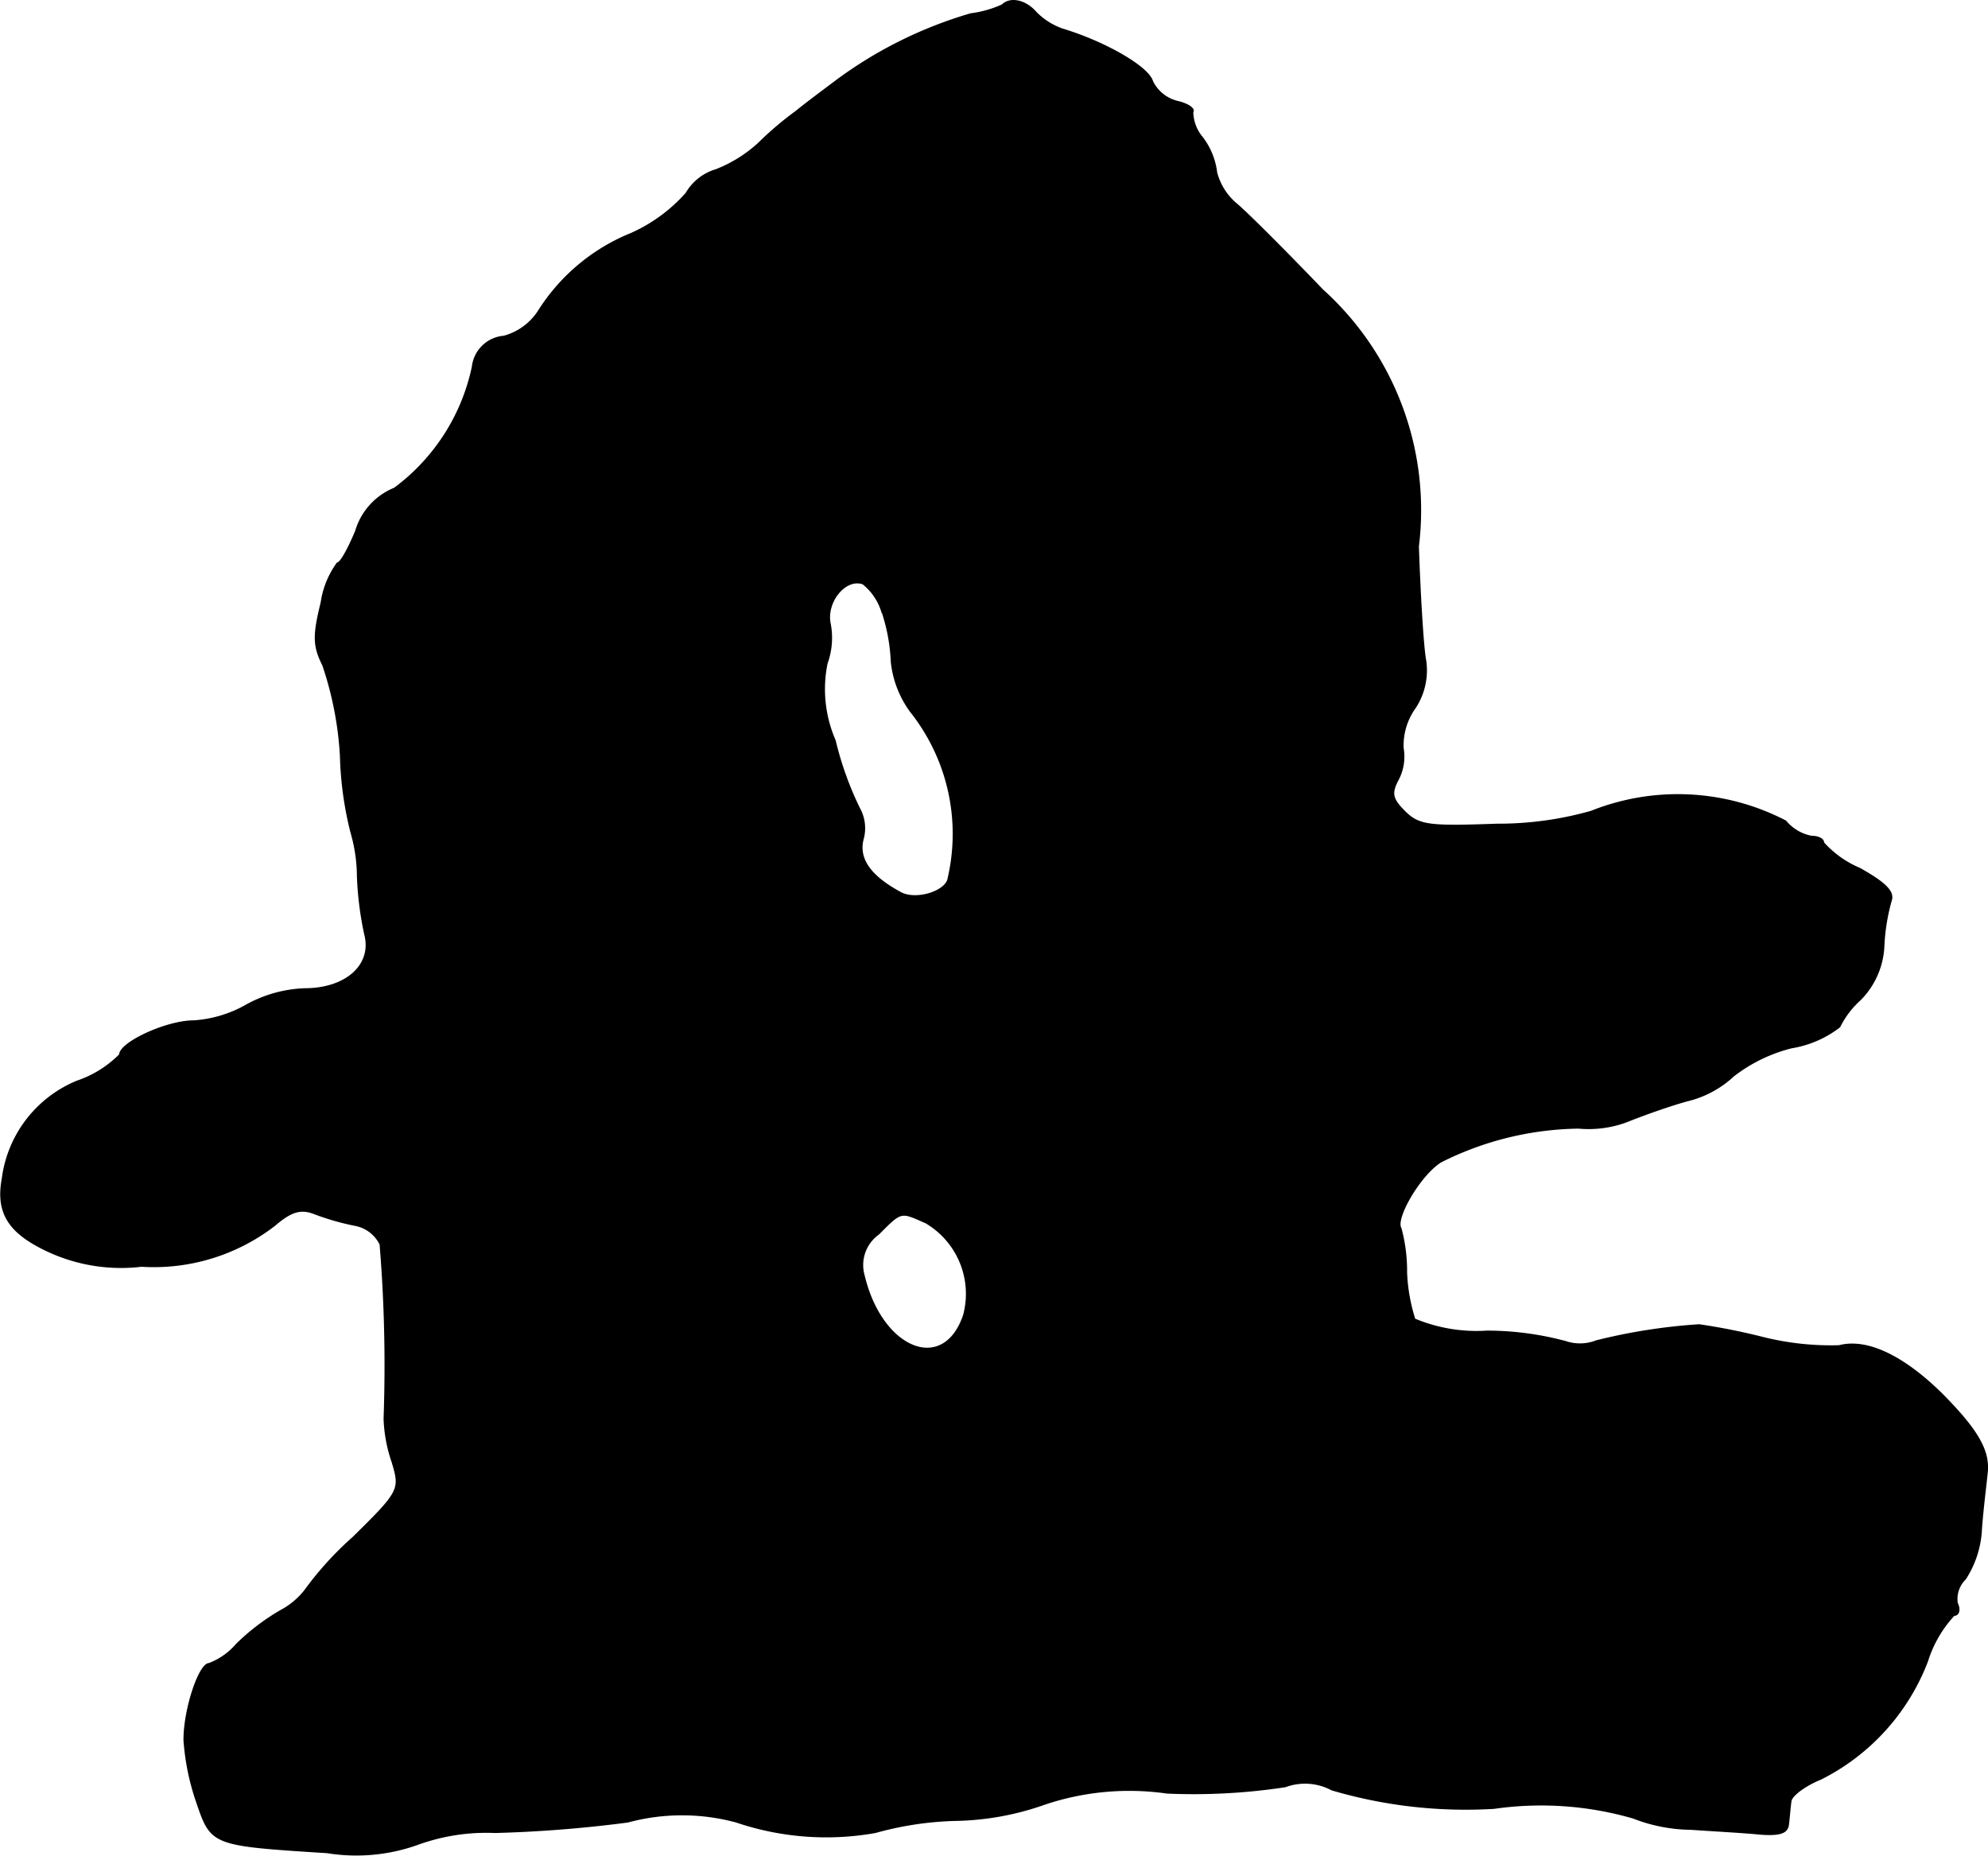
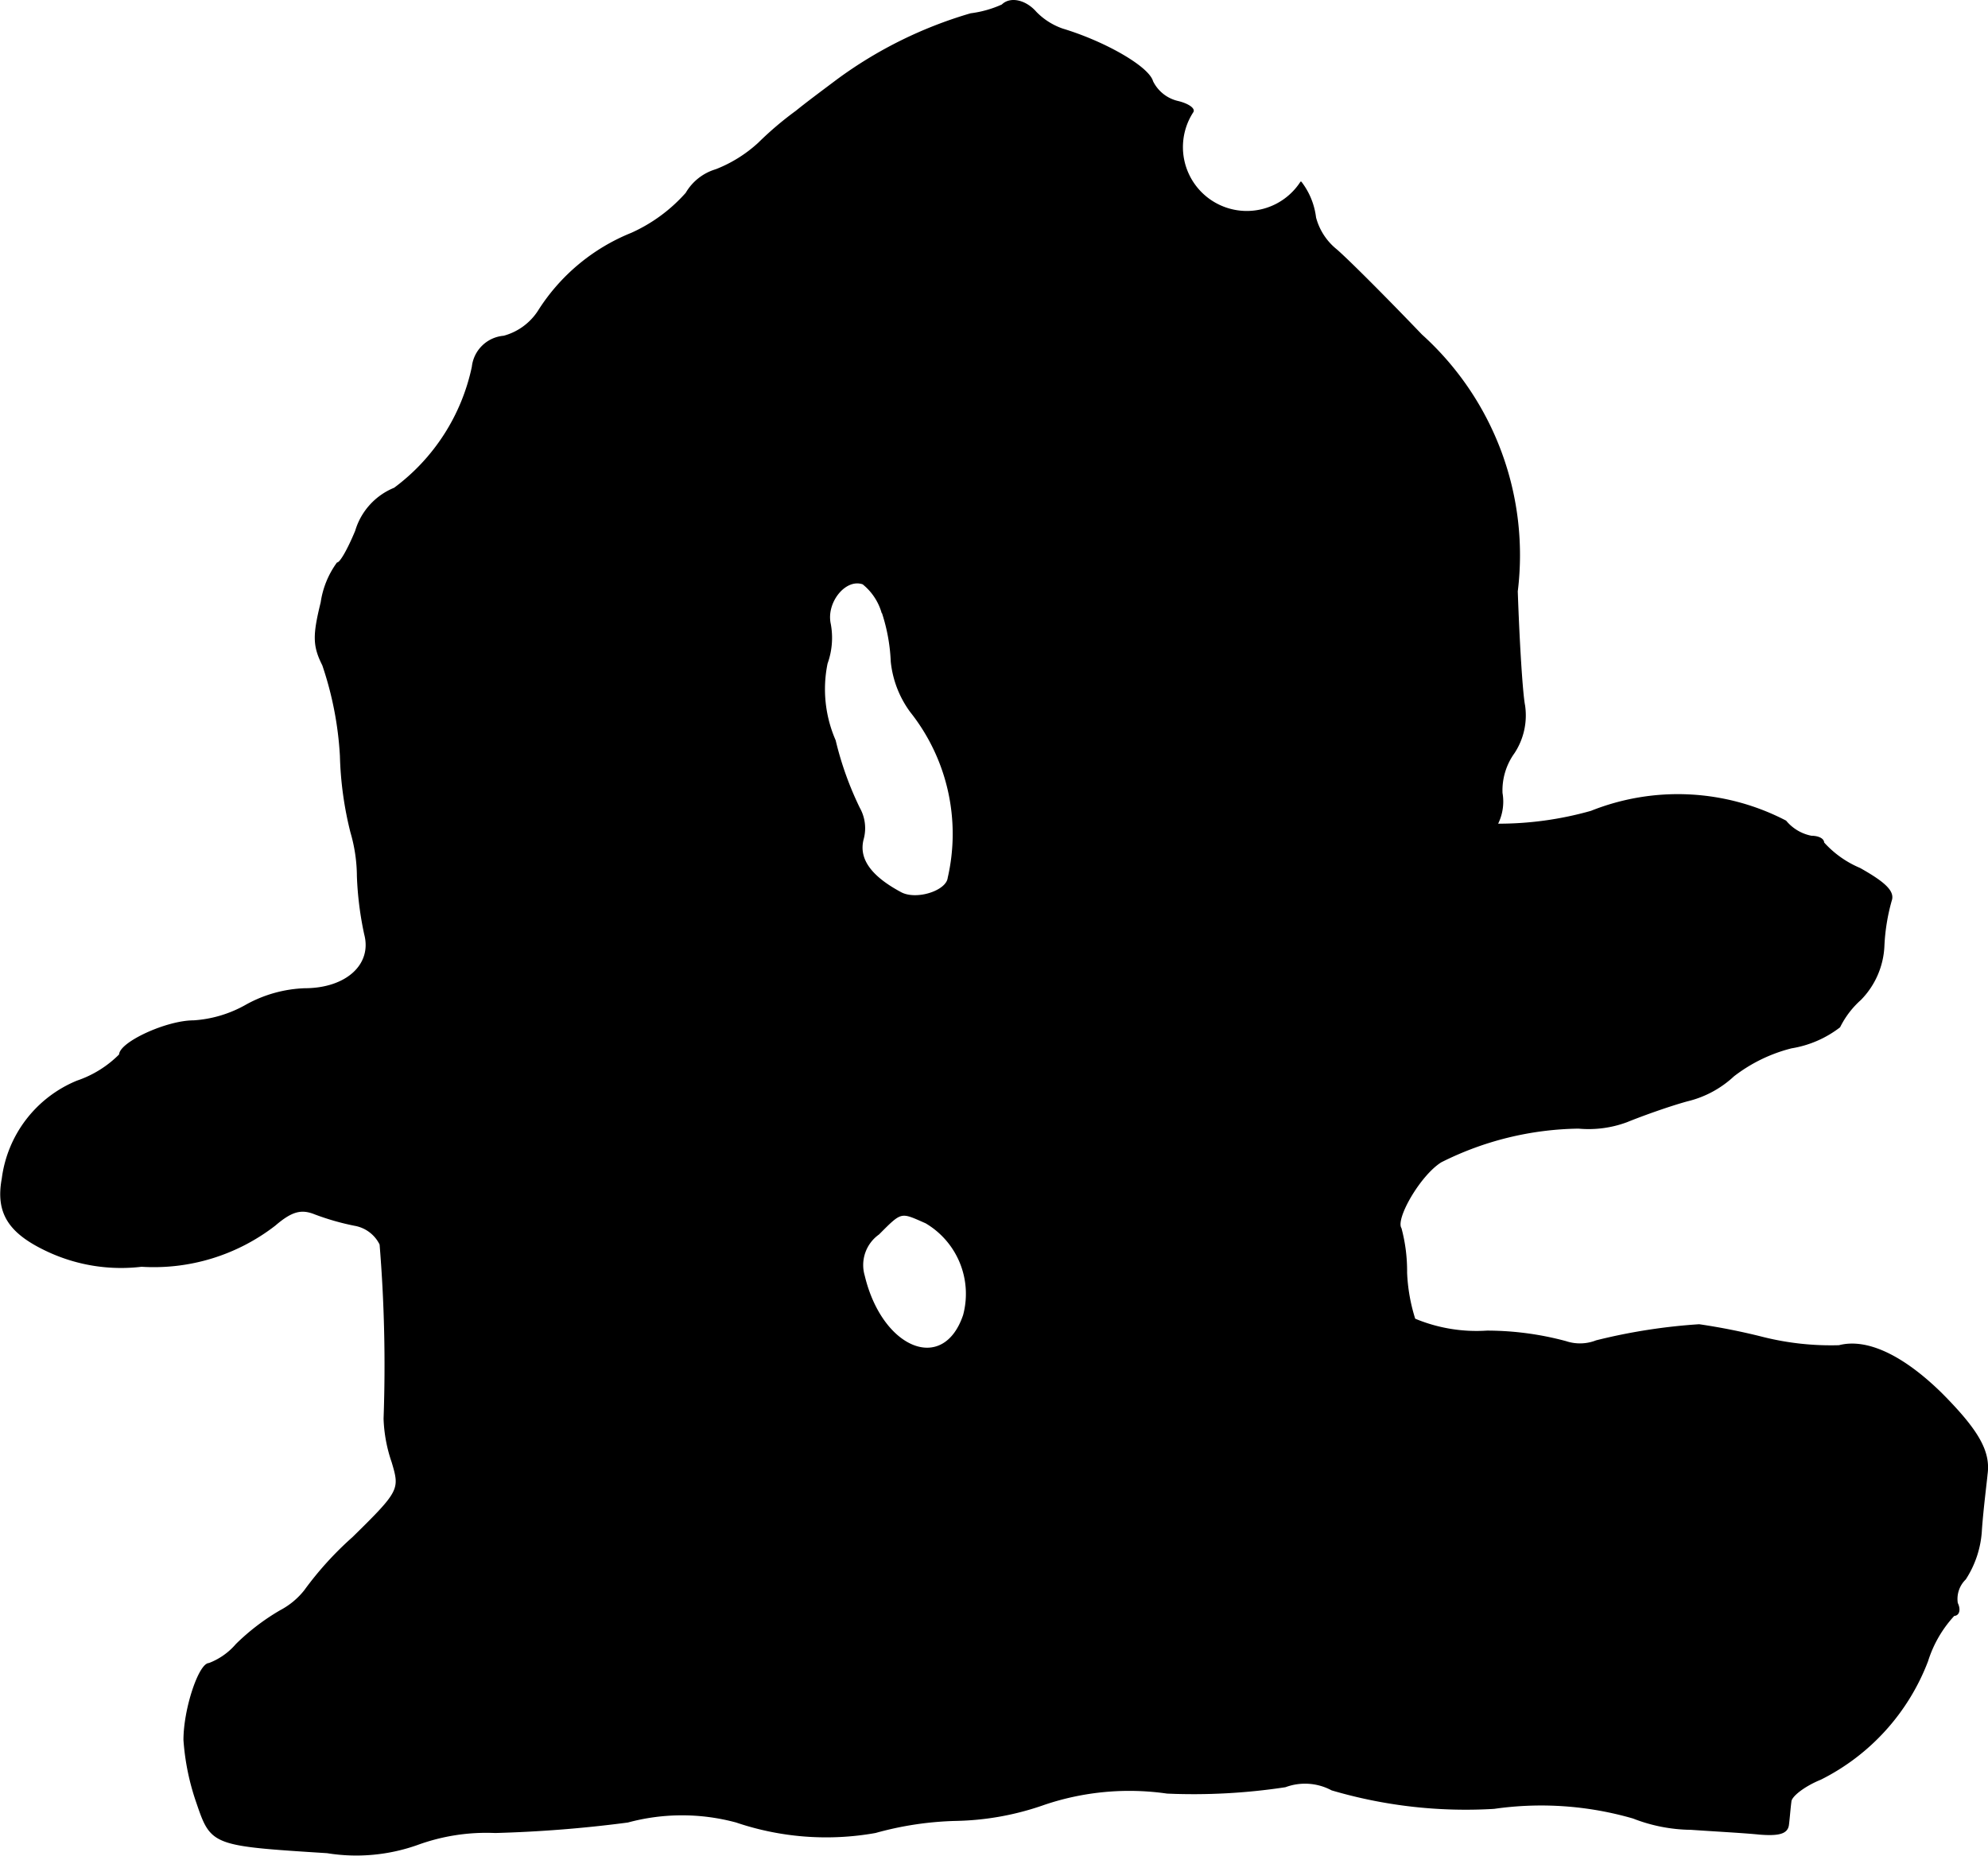
<svg xmlns="http://www.w3.org/2000/svg" version="1.1" width="5.285mm" height="4.934mm" viewBox="0 0 14.98 13.986">
  <defs>
    <style type="text/css">
      .a {
        stroke: #000;
        stroke-linecap: round;
        stroke-linejoin: round;
        stroke-width: 0.01px;
      }
    </style>
  </defs>
-   <path class="a" d="M7.552.038A.823.823,0,0,1,7.315.105,3.208,3.208,0,0,0,6.31.602c-.097.073-.236.176-.309.236a2.525,2.525,0,0,0-.285.242,1.026,1.026,0,0,1-.321.2.386.386,0,0,0-.224.176,1.215,1.215,0,0,1-.412.303,1.484,1.484,0,0,0-.703.588.452.452,0,0,1-.26.188.259.259,0,0,0-.236.23,1.533,1.533,0,0,1-.588.915.5.5,0,0,0-.291.321c-.055.133-.115.242-.139.242a.668.668,0,0,0-.121.297c-.061.248-.061.327.012.472a2.571,2.571,0,0,1,.133.684,2.626,2.626,0,0,0,.079.575A1.201,1.201,0,0,1,2.694,6.604a2.501,2.501,0,0,0,.055.436c.061.23-.139.412-.454.412a.98.98,0,0,0-.436.121.923.923,0,0,1-.4.121c-.206,0-.557.164-.557.254a.823.823,0,0,1-.321.2.92.92,0,0,0-.563.733c-.048.26.048.412.351.551a1.308,1.308,0,0,0,.697.109,1.489,1.489,0,0,0,1.005-.309c.127-.109.2-.127.303-.085a1.91,1.91,0,0,0,.297.085.265.265,0,0,1,.194.145,11.198,11.198,0,0,1,.03,1.314,1.111,1.111,0,0,0,.061.327c.061.206.061.218-.297.569a2.51,2.51,0,0,0-.363.4.574.574,0,0,1-.182.151,1.675,1.675,0,0,0-.333.254.51.51,0,0,1-.206.145c-.073,0-.188.339-.188.575a1.816,1.816,0,0,0,.097.472c.109.321.115.321.981.376a1.373,1.373,0,0,0,.678-.061,1.518,1.518,0,0,1,.588-.091,9.62,9.62,0,0,0,.999-.079,1.567,1.567,0,0,1,.818,0,2.11,2.11,0,0,0,1.048.079,2.476,2.476,0,0,1,.6-.091,2.115,2.115,0,0,0,.672-.121,2.002,2.002,0,0,1,.927-.085,4.591,4.591,0,0,0,.89-.048.428.428,0,0,1,.351.024,3.569,3.569,0,0,0,1.223.139,2.492,2.492,0,0,1,1.048.073,1.227,1.227,0,0,0,.436.085c.17.012.4.024.515.036.151.012.212-.006.218-.073.006-.048.012-.127.018-.17,0-.042.103-.121.224-.17a1.653,1.653,0,0,0,.806-.89.904.904,0,0,1,.2-.345c.036,0,.048-.042.024-.091a.209.209,0,0,1,.061-.182.753.753,0,0,0,.121-.376c.012-.164.036-.345.042-.412.024-.17-.061-.327-.345-.612-.285-.279-.557-.412-.769-.357a2.113,2.113,0,0,1-.569-.061,4.783,4.783,0,0,0-.485-.097,4.355,4.355,0,0,0-.775.121.336.336,0,0,1-.23.006,2.288,2.288,0,0,0-.594-.079,1.206,1.206,0,0,1-.545-.091A1.336,1.336,0,0,1,10.598,9.59a1.242,1.242,0,0,0-.042-.333c-.048-.073.145-.406.303-.503a2.374,2.374,0,0,1,1.036-.254.827.827,0,0,0,.363-.048c.103-.042.303-.115.454-.157a.777.777,0,0,0,.351-.188,1.188,1.188,0,0,1,.436-.212.805.805,0,0,0,.363-.157.679.679,0,0,1,.157-.206.613.613,0,0,0,.176-.406,1.504,1.504,0,0,1,.055-.339c.024-.067-.042-.133-.236-.242a.767.767,0,0,1-.273-.194c0-.03-.042-.048-.091-.048a.334.334,0,0,1-.194-.115,1.762,1.762,0,0,0-1.466-.073,2.561,2.561,0,0,1-.709.097c-.509.018-.588.012-.697-.097-.097-.097-.103-.139-.048-.242a.374.374,0,0,0,.036-.236.485.485,0,0,1,.091-.303.512.512,0,0,0,.079-.357c-.018-.091-.042-.478-.055-.86a2.234,2.234,0,0,0-.721-1.932c-.273-.285-.557-.569-.642-.642a.464.464,0,0,1-.157-.242.543.543,0,0,0-.109-.267A.303.303,0,0,1,8.987.844C9.005.82,8.951.783,8.872.765A.285.285,0,0,1,8.684.614C8.654.505,8.327.317,8.006.22A.516.516,0,0,1,7.806.093C7.727.002,7.612-.022,7.552.038Zm-.902,4.579a1.36,1.36,0,0,1,.067.369.769.769,0,0,0,.145.376A1.481,1.481,0,0,1,7.146,6.616c-.012.103-.248.176-.363.109-.224-.121-.321-.254-.279-.406a.309.309,0,0,0-.03-.23,2.471,2.471,0,0,1-.182-.509.967.967,0,0,1-.061-.581.567.567,0,0,0,.024-.297c-.036-.164.115-.351.248-.303a.434.434,0,0,1,.145.218Zm.327,4.597a.622.622,0,0,1,.285.697c-.151.448-.618.26-.751-.297a.287.287,0,0,1,.109-.315c.176-.176.164-.17.357-.085Z" />
+   <path class="a" d="M7.552.038A.823.823,0,0,1,7.315.105,3.208,3.208,0,0,0,6.31.602c-.097.073-.236.176-.309.236a2.525,2.525,0,0,0-.285.242,1.026,1.026,0,0,1-.321.2.386.386,0,0,0-.224.176,1.215,1.215,0,0,1-.412.303,1.484,1.484,0,0,0-.703.588.452.452,0,0,1-.26.188.259.259,0,0,0-.236.23,1.533,1.533,0,0,1-.588.915.5.5,0,0,0-.291.321c-.055.133-.115.242-.139.242a.668.668,0,0,0-.121.297c-.061.248-.061.327.012.472a2.571,2.571,0,0,1,.133.684,2.626,2.626,0,0,0,.079.575A1.201,1.201,0,0,1,2.694,6.604a2.501,2.501,0,0,0,.055.436c.061.23-.139.412-.454.412a.98.98,0,0,0-.436.121.923.923,0,0,1-.4.121c-.206,0-.557.164-.557.254a.823.823,0,0,1-.321.2.92.92,0,0,0-.563.733c-.048.26.048.412.351.551a1.308,1.308,0,0,0,.697.109,1.489,1.489,0,0,0,1.005-.309c.127-.109.2-.127.303-.085a1.91,1.91,0,0,0,.297.085.265.265,0,0,1,.194.145,11.198,11.198,0,0,1,.03,1.314,1.111,1.111,0,0,0,.061.327c.061.206.061.218-.297.569a2.51,2.51,0,0,0-.363.4.574.574,0,0,1-.182.151,1.675,1.675,0,0,0-.333.254.51.51,0,0,1-.206.145c-.073,0-.188.339-.188.575a1.816,1.816,0,0,0,.097.472c.109.321.115.321.981.376a1.373,1.373,0,0,0,.678-.061,1.518,1.518,0,0,1,.588-.091,9.62,9.62,0,0,0,.999-.079,1.567,1.567,0,0,1,.818,0,2.11,2.11,0,0,0,1.048.079,2.476,2.476,0,0,1,.6-.091,2.115,2.115,0,0,0,.672-.121,2.002,2.002,0,0,1,.927-.085,4.591,4.591,0,0,0,.89-.048.428.428,0,0,1,.351.024,3.569,3.569,0,0,0,1.223.139,2.492,2.492,0,0,1,1.048.073,1.227,1.227,0,0,0,.436.085c.17.012.4.024.515.036.151.012.212-.006.218-.073.006-.048.012-.127.018-.17,0-.042.103-.121.224-.17a1.653,1.653,0,0,0,.806-.89.904.904,0,0,1,.2-.345c.036,0,.048-.042.024-.091a.209.209,0,0,1,.061-.182.753.753,0,0,0,.121-.376c.012-.164.036-.345.042-.412.024-.17-.061-.327-.345-.612-.285-.279-.557-.412-.769-.357a2.113,2.113,0,0,1-.569-.061,4.783,4.783,0,0,0-.485-.097,4.355,4.355,0,0,0-.775.121.336.336,0,0,1-.23.006,2.288,2.288,0,0,0-.594-.079,1.206,1.206,0,0,1-.545-.091A1.336,1.336,0,0,1,10.598,9.59a1.242,1.242,0,0,0-.042-.333c-.048-.073.145-.406.303-.503a2.374,2.374,0,0,1,1.036-.254.827.827,0,0,0,.363-.048c.103-.042.303-.115.454-.157a.777.777,0,0,0,.351-.188,1.188,1.188,0,0,1,.436-.212.805.805,0,0,0,.363-.157.679.679,0,0,1,.157-.206.613.613,0,0,0,.176-.406,1.504,1.504,0,0,1,.055-.339c.024-.067-.042-.133-.236-.242a.767.767,0,0,1-.273-.194c0-.03-.042-.048-.091-.048a.334.334,0,0,1-.194-.115,1.762,1.762,0,0,0-1.466-.073,2.561,2.561,0,0,1-.709.097a.374.374,0,0,0,.036-.236.485.485,0,0,1,.091-.303.512.512,0,0,0,.079-.357c-.018-.091-.042-.478-.055-.86a2.234,2.234,0,0,0-.721-1.932c-.273-.285-.557-.569-.642-.642a.464.464,0,0,1-.157-.242.543.543,0,0,0-.109-.267A.303.303,0,0,1,8.987.844C9.005.82,8.951.783,8.872.765A.285.285,0,0,1,8.684.614C8.654.505,8.327.317,8.006.22A.516.516,0,0,1,7.806.093C7.727.002,7.612-.022,7.552.038Zm-.902,4.579a1.36,1.36,0,0,1,.067.369.769.769,0,0,0,.145.376A1.481,1.481,0,0,1,7.146,6.616c-.012.103-.248.176-.363.109-.224-.121-.321-.254-.279-.406a.309.309,0,0,0-.03-.23,2.471,2.471,0,0,1-.182-.509.967.967,0,0,1-.061-.581.567.567,0,0,0,.024-.297c-.036-.164.115-.351.248-.303a.434.434,0,0,1,.145.218Zm.327,4.597a.622.622,0,0,1,.285.697c-.151.448-.618.26-.751-.297a.287.287,0,0,1,.109-.315c.176-.176.164-.17.357-.085Z" />
</svg>